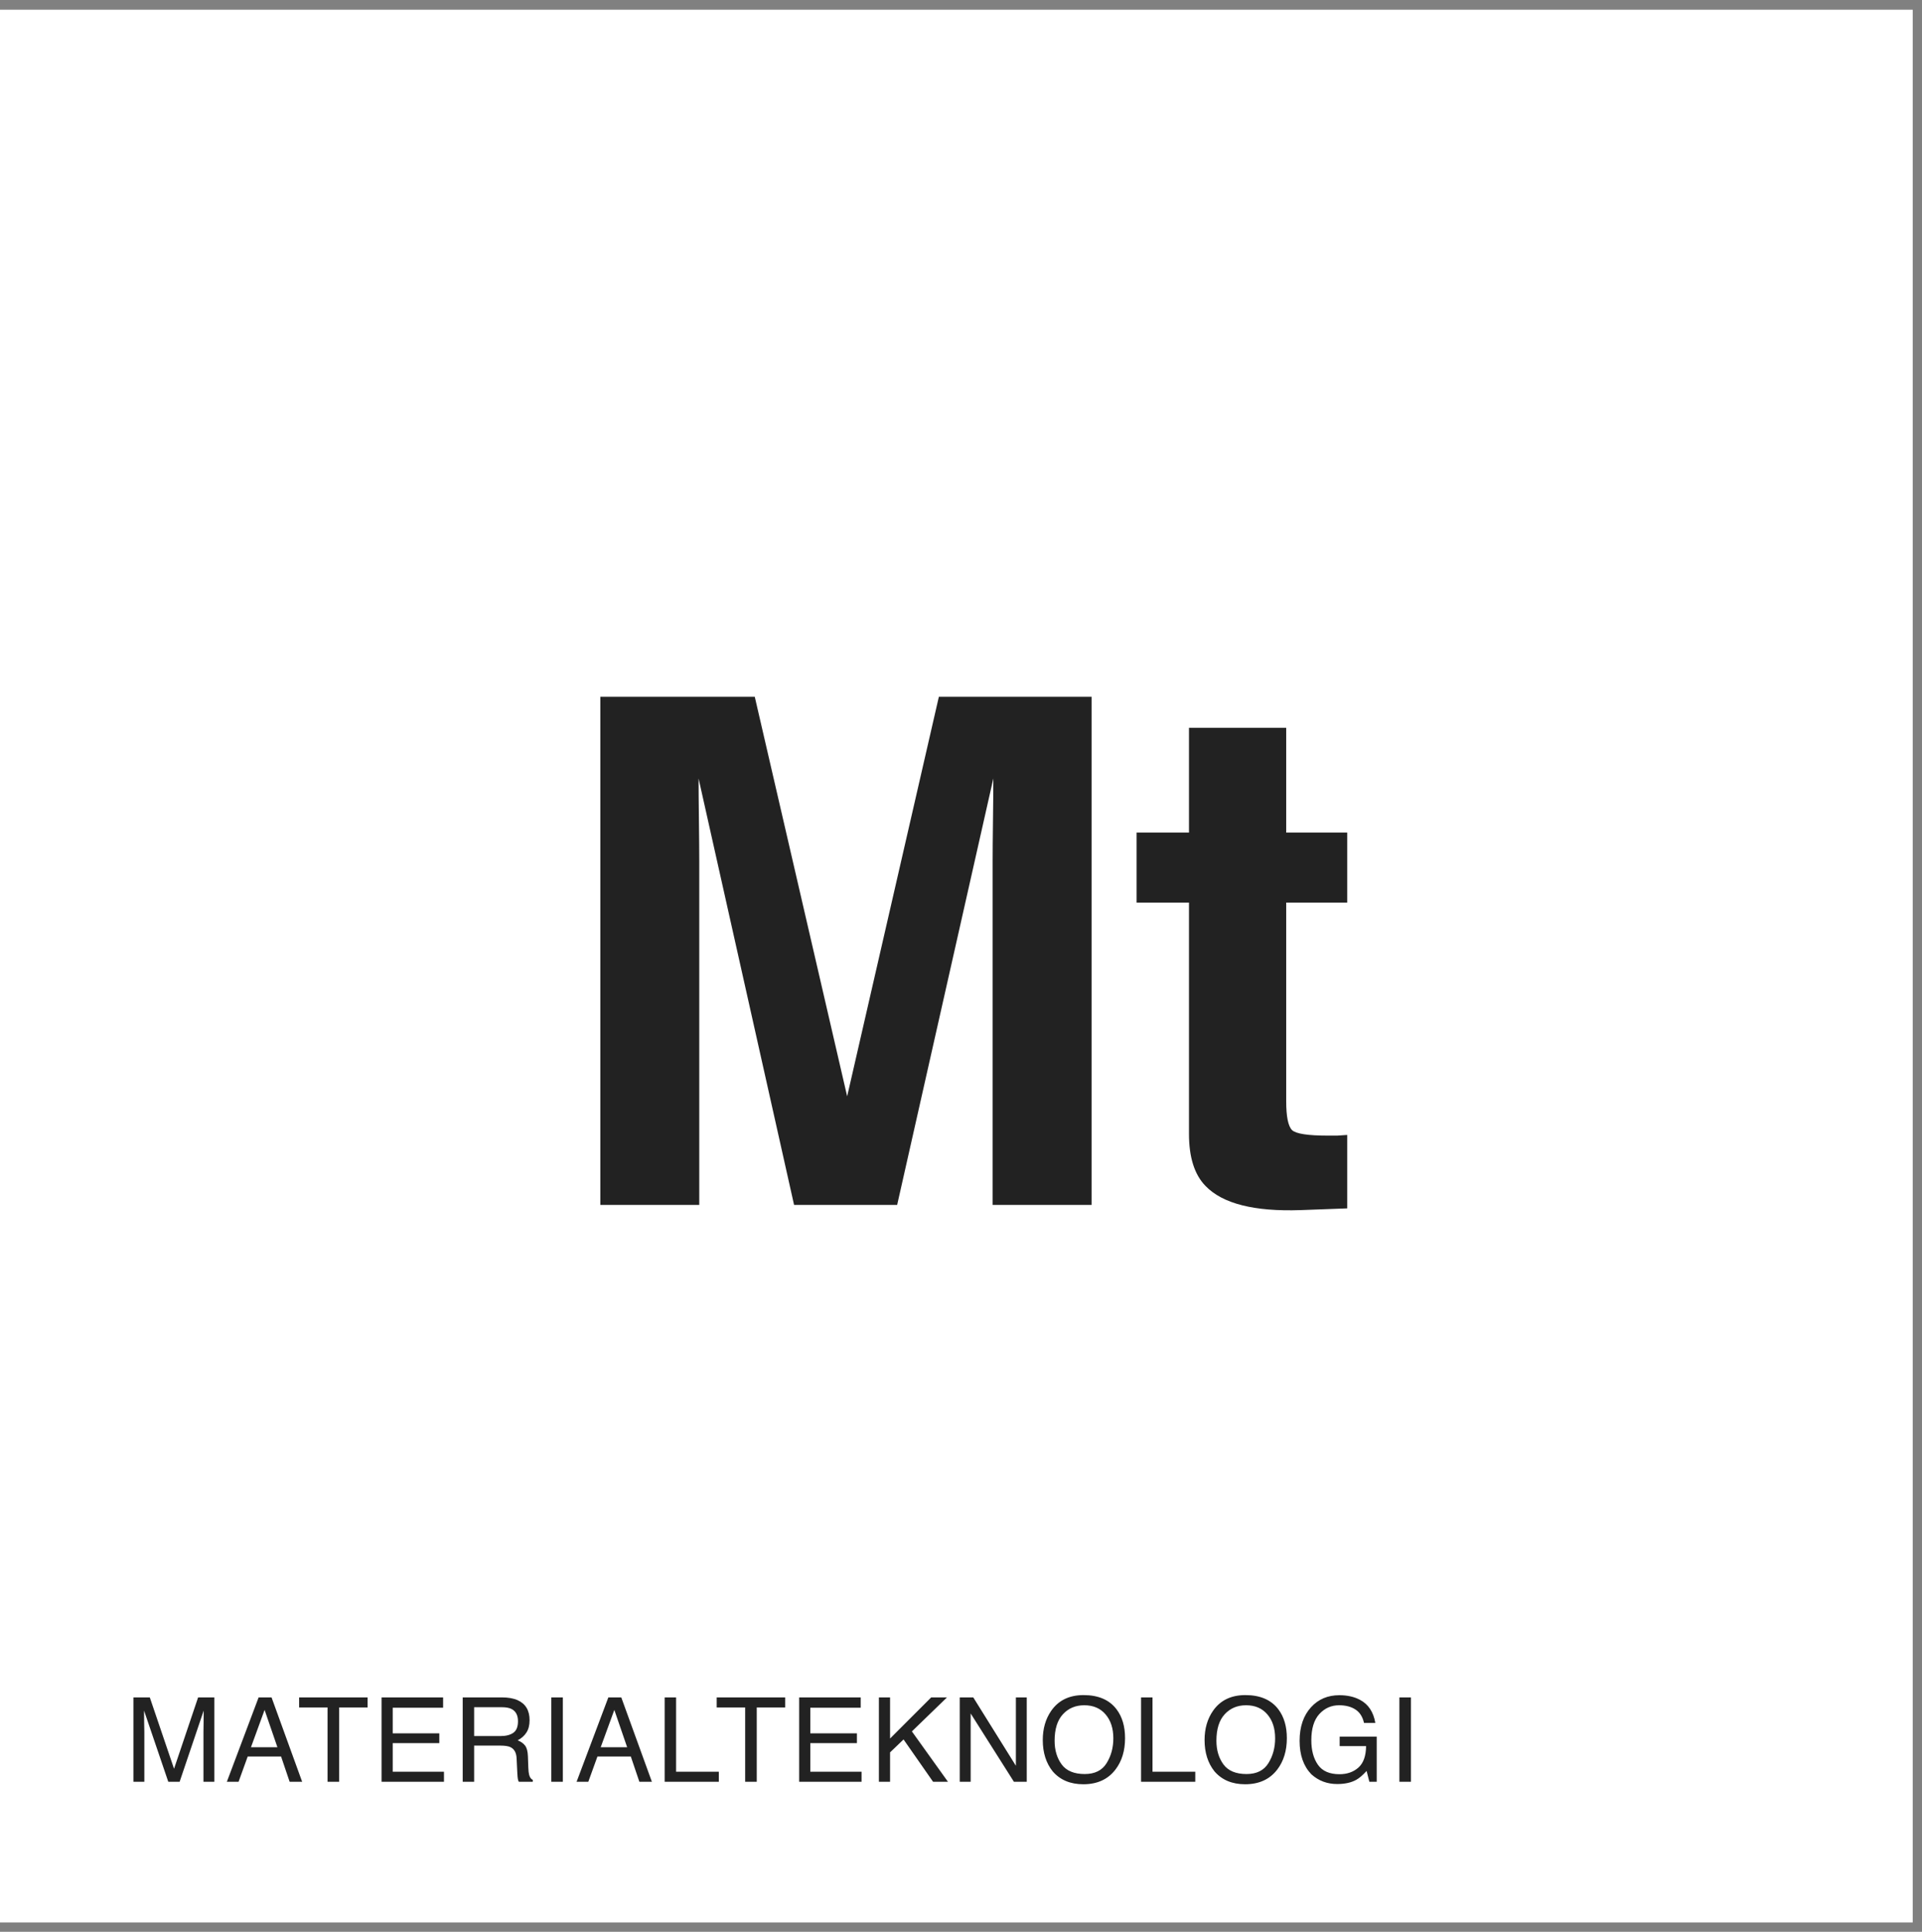
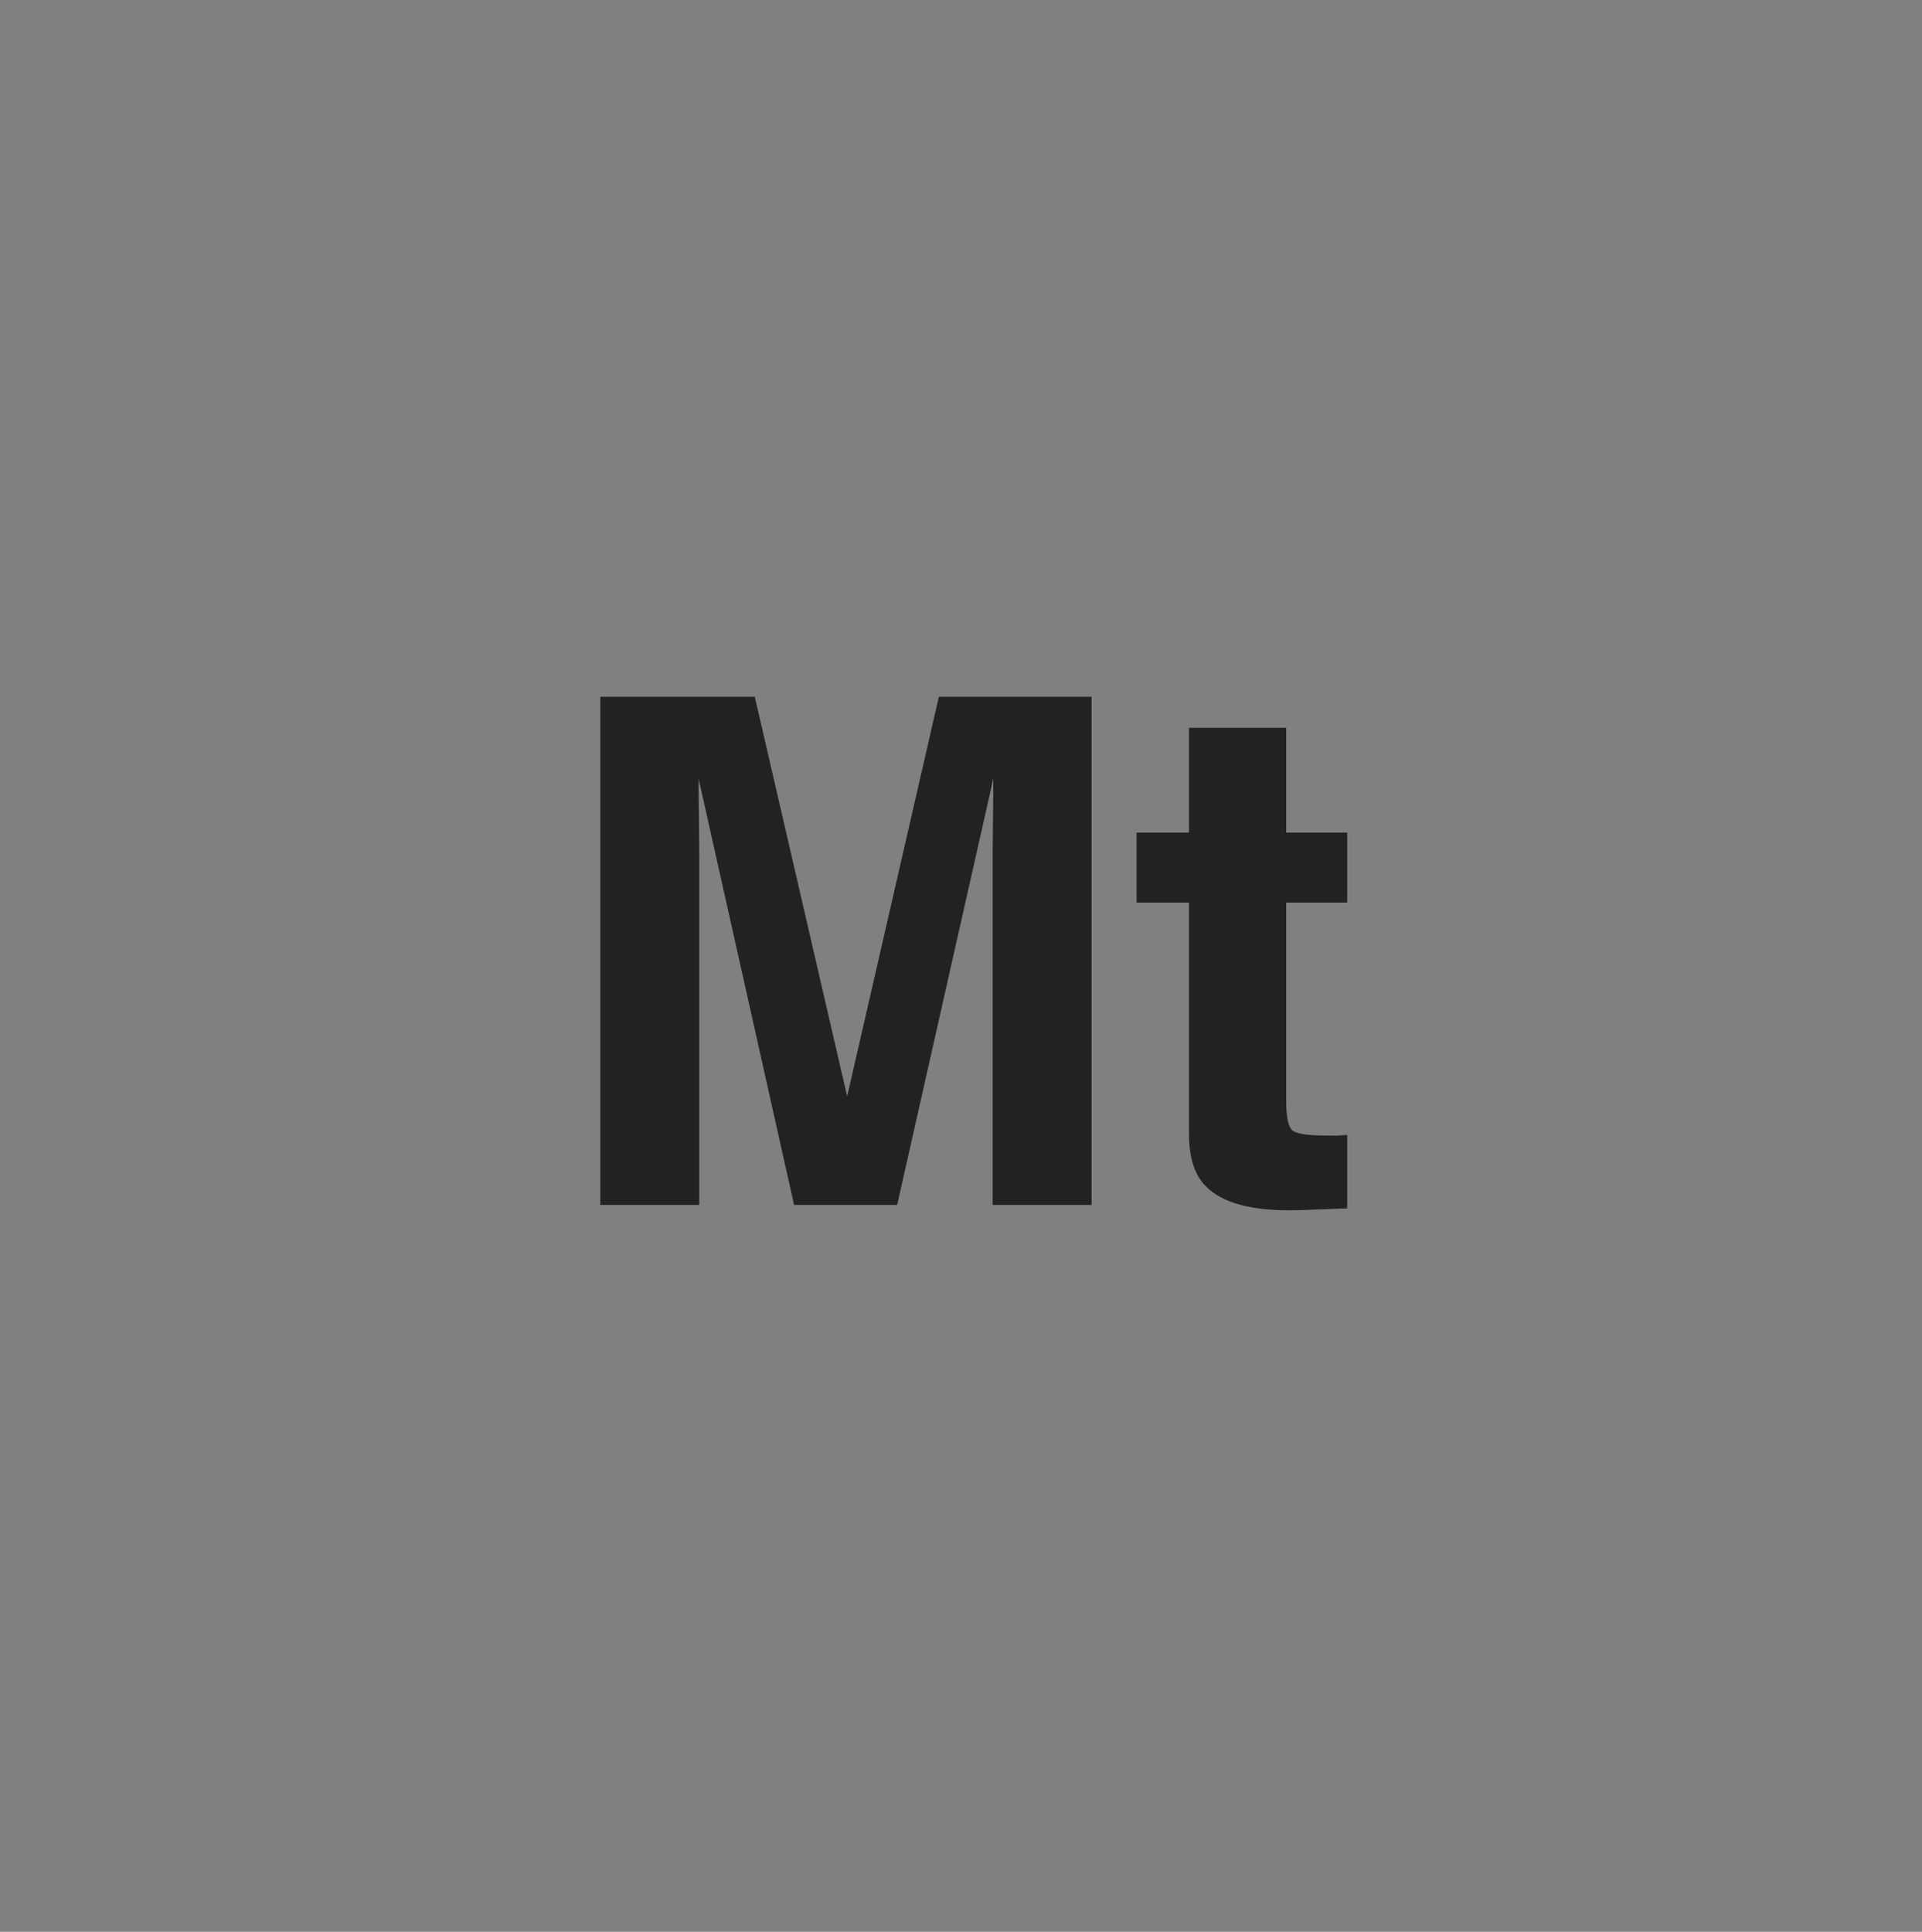
<svg xmlns="http://www.w3.org/2000/svg" width="196" height="197" viewBox="0 0 196 197" fill="none">
  <rect x="0" y="0" width="196" height="197" fill="#808080" stroke="none" />
-   <path d="M0 0.991H195.054V196.045H0V0.991Z" fill="white" />
  <path d="M95.743 71.054H111.317V122.875H101.227V87.824C101.227 86.816 101.239 85.41 101.262 83.605C101.285 81.777 101.297 80.371 101.297 79.386L91.489 122.875H80.977L71.239 79.386C71.239 80.371 71.25 81.777 71.274 83.605C71.297 85.41 71.309 86.816 71.309 87.824V122.875H61.219V71.054H76.969L86.391 111.8L95.743 71.054ZM115.905 92.043V84.906H121.249V74.218H131.163V84.906H137.386V92.043H131.163V112.293C131.163 113.863 131.362 114.847 131.761 115.246C132.159 115.621 133.378 115.808 135.417 115.808C135.722 115.808 136.038 115.808 136.366 115.808C136.718 115.785 137.058 115.761 137.386 115.738V123.226L132.64 123.402C127.905 123.566 124.671 122.746 122.937 120.941C121.812 119.793 121.249 118.023 121.249 115.632V92.043H115.905Z" fill="#222222" />
-   <path d="M13.606 173.095H15.276L17.748 180.372L20.203 173.095H21.856V181.702H20.748V176.622C20.748 176.446 20.752 176.155 20.76 175.749C20.768 175.343 20.772 174.907 20.772 174.442L18.317 181.702H17.162L14.69 174.442V174.706C14.69 174.917 14.694 175.239 14.701 175.673C14.713 176.102 14.719 176.419 14.719 176.622V181.702H13.606V173.095ZM28.289 178.175L26.982 174.372L25.594 178.175H28.289ZM26.373 173.095H27.691L30.814 181.702H29.537L28.664 179.124H25.26L24.328 181.702H23.133L26.373 173.095ZM37.488 173.095V174.12H34.588V181.702H33.404V174.12H30.504V173.095H37.488ZM38.912 173.095H45.187V174.149H40.048V176.763H44.8V177.759H40.048V180.677H45.275V181.702H38.912V173.095ZM51.046 177.038C51.593 177.038 52.025 176.929 52.341 176.71C52.661 176.491 52.822 176.097 52.822 175.526C52.822 174.913 52.599 174.495 52.154 174.272C51.915 174.155 51.597 174.097 51.199 174.097H48.351V177.038H51.046ZM47.185 173.095H51.169C51.825 173.095 52.367 173.19 52.792 173.382C53.601 173.749 54.005 174.427 54.005 175.415C54.005 175.931 53.898 176.352 53.683 176.681C53.472 177.009 53.175 177.272 52.792 177.472C53.128 177.608 53.38 177.788 53.548 178.011C53.72 178.233 53.816 178.595 53.835 179.095L53.876 180.249C53.888 180.577 53.915 180.821 53.958 180.981C54.029 181.255 54.154 181.431 54.333 181.509V181.702H52.904C52.864 181.628 52.833 181.532 52.81 181.415C52.786 181.298 52.767 181.071 52.751 180.735L52.681 179.3C52.654 178.737 52.445 178.36 52.054 178.169C51.831 178.063 51.482 178.011 51.005 178.011H48.351V181.702H47.185V173.095ZM56.22 173.095H57.398V181.702H56.22V173.095ZM63.954 178.175L62.647 174.372L61.259 178.175H63.954ZM62.038 173.095H63.356L66.479 181.702H65.202L64.329 179.124H60.925L59.993 181.702H58.798L62.038 173.095ZM67.78 173.095H68.946V180.677H73.305V181.702H67.78V173.095ZM80.073 173.095V174.12H77.172V181.702H75.989V174.12H73.088V173.095H80.073ZM81.496 173.095H87.772V174.149H82.633V176.763H87.385V177.759H82.633V180.677H87.859V181.702H81.496V173.095ZM89.629 173.095H90.766V177.29L94.961 173.095H96.572L92.992 176.563L96.672 181.702H95.154L92.142 177.384L90.766 178.702V181.702H89.629V173.095ZM97.873 173.095H99.25L103.597 180.067V173.095H104.705V181.702H103.398L98.986 174.735V181.702H97.873V173.095ZM110.499 172.86C112.019 172.86 113.144 173.349 113.874 174.325C114.445 175.087 114.73 176.061 114.73 177.249C114.73 178.534 114.404 179.602 113.751 180.454C112.986 181.454 111.894 181.954 110.476 181.954C109.152 181.954 108.111 181.517 107.353 180.642C106.677 179.798 106.339 178.731 106.339 177.442C106.339 176.278 106.628 175.282 107.206 174.454C107.949 173.392 109.046 172.86 110.499 172.86ZM110.617 180.911C111.644 180.911 112.386 180.544 112.843 179.809C113.304 179.071 113.535 178.224 113.535 177.267C113.535 176.255 113.269 175.44 112.738 174.823C112.21 174.206 111.488 173.897 110.57 173.897C109.679 173.897 108.953 174.204 108.39 174.817C107.828 175.427 107.546 176.327 107.546 177.518C107.546 178.472 107.786 179.276 108.267 179.933C108.751 180.585 109.535 180.911 110.617 180.911ZM116.364 173.095H117.53V180.677H121.89V181.702H116.364V173.095ZM126.999 172.86C128.518 172.86 129.643 173.349 130.374 174.325C130.944 175.087 131.229 176.061 131.229 177.249C131.229 178.534 130.903 179.602 130.251 180.454C129.485 181.454 128.393 181.954 126.975 181.954C125.651 181.954 124.61 181.517 123.852 180.642C123.177 179.798 122.839 178.731 122.839 177.442C122.839 176.278 123.128 175.282 123.706 174.454C124.448 173.392 125.546 172.86 126.999 172.86ZM127.116 180.911C128.143 180.911 128.886 180.544 129.343 179.809C129.804 179.071 130.034 178.224 130.034 177.267C130.034 176.255 129.768 175.44 129.237 174.823C128.71 174.206 127.987 173.897 127.069 173.897C126.179 173.897 125.452 174.204 124.89 174.817C124.327 175.427 124.046 176.327 124.046 177.518C124.046 178.472 124.286 179.276 124.766 179.933C125.251 180.585 126.034 180.911 127.116 180.911ZM136.585 172.872C137.393 172.872 138.092 173.028 138.682 173.341C139.538 173.79 140.061 174.577 140.253 175.702H139.098C138.958 175.073 138.667 174.616 138.225 174.331C137.784 174.042 137.227 173.897 136.555 173.897C135.758 173.897 135.087 174.196 134.54 174.794C133.997 175.392 133.725 176.282 133.725 177.466C133.725 178.489 133.95 179.323 134.399 179.968C134.848 180.608 135.581 180.929 136.596 180.929C137.374 180.929 138.016 180.704 138.524 180.255C139.036 179.802 139.298 179.071 139.309 178.063H136.614V177.097H140.393V181.702H139.643L139.362 180.595C138.967 181.028 138.618 181.329 138.313 181.497C137.801 181.786 137.151 181.931 136.362 181.931C135.342 181.931 134.465 181.601 133.731 180.94C132.93 180.112 132.53 178.976 132.53 177.53C132.53 176.089 132.921 174.942 133.702 174.091C134.444 173.278 135.405 172.872 136.585 172.872ZM142.707 173.095H143.885V181.702H142.707V173.095Z" fill="#222222" />
</svg>